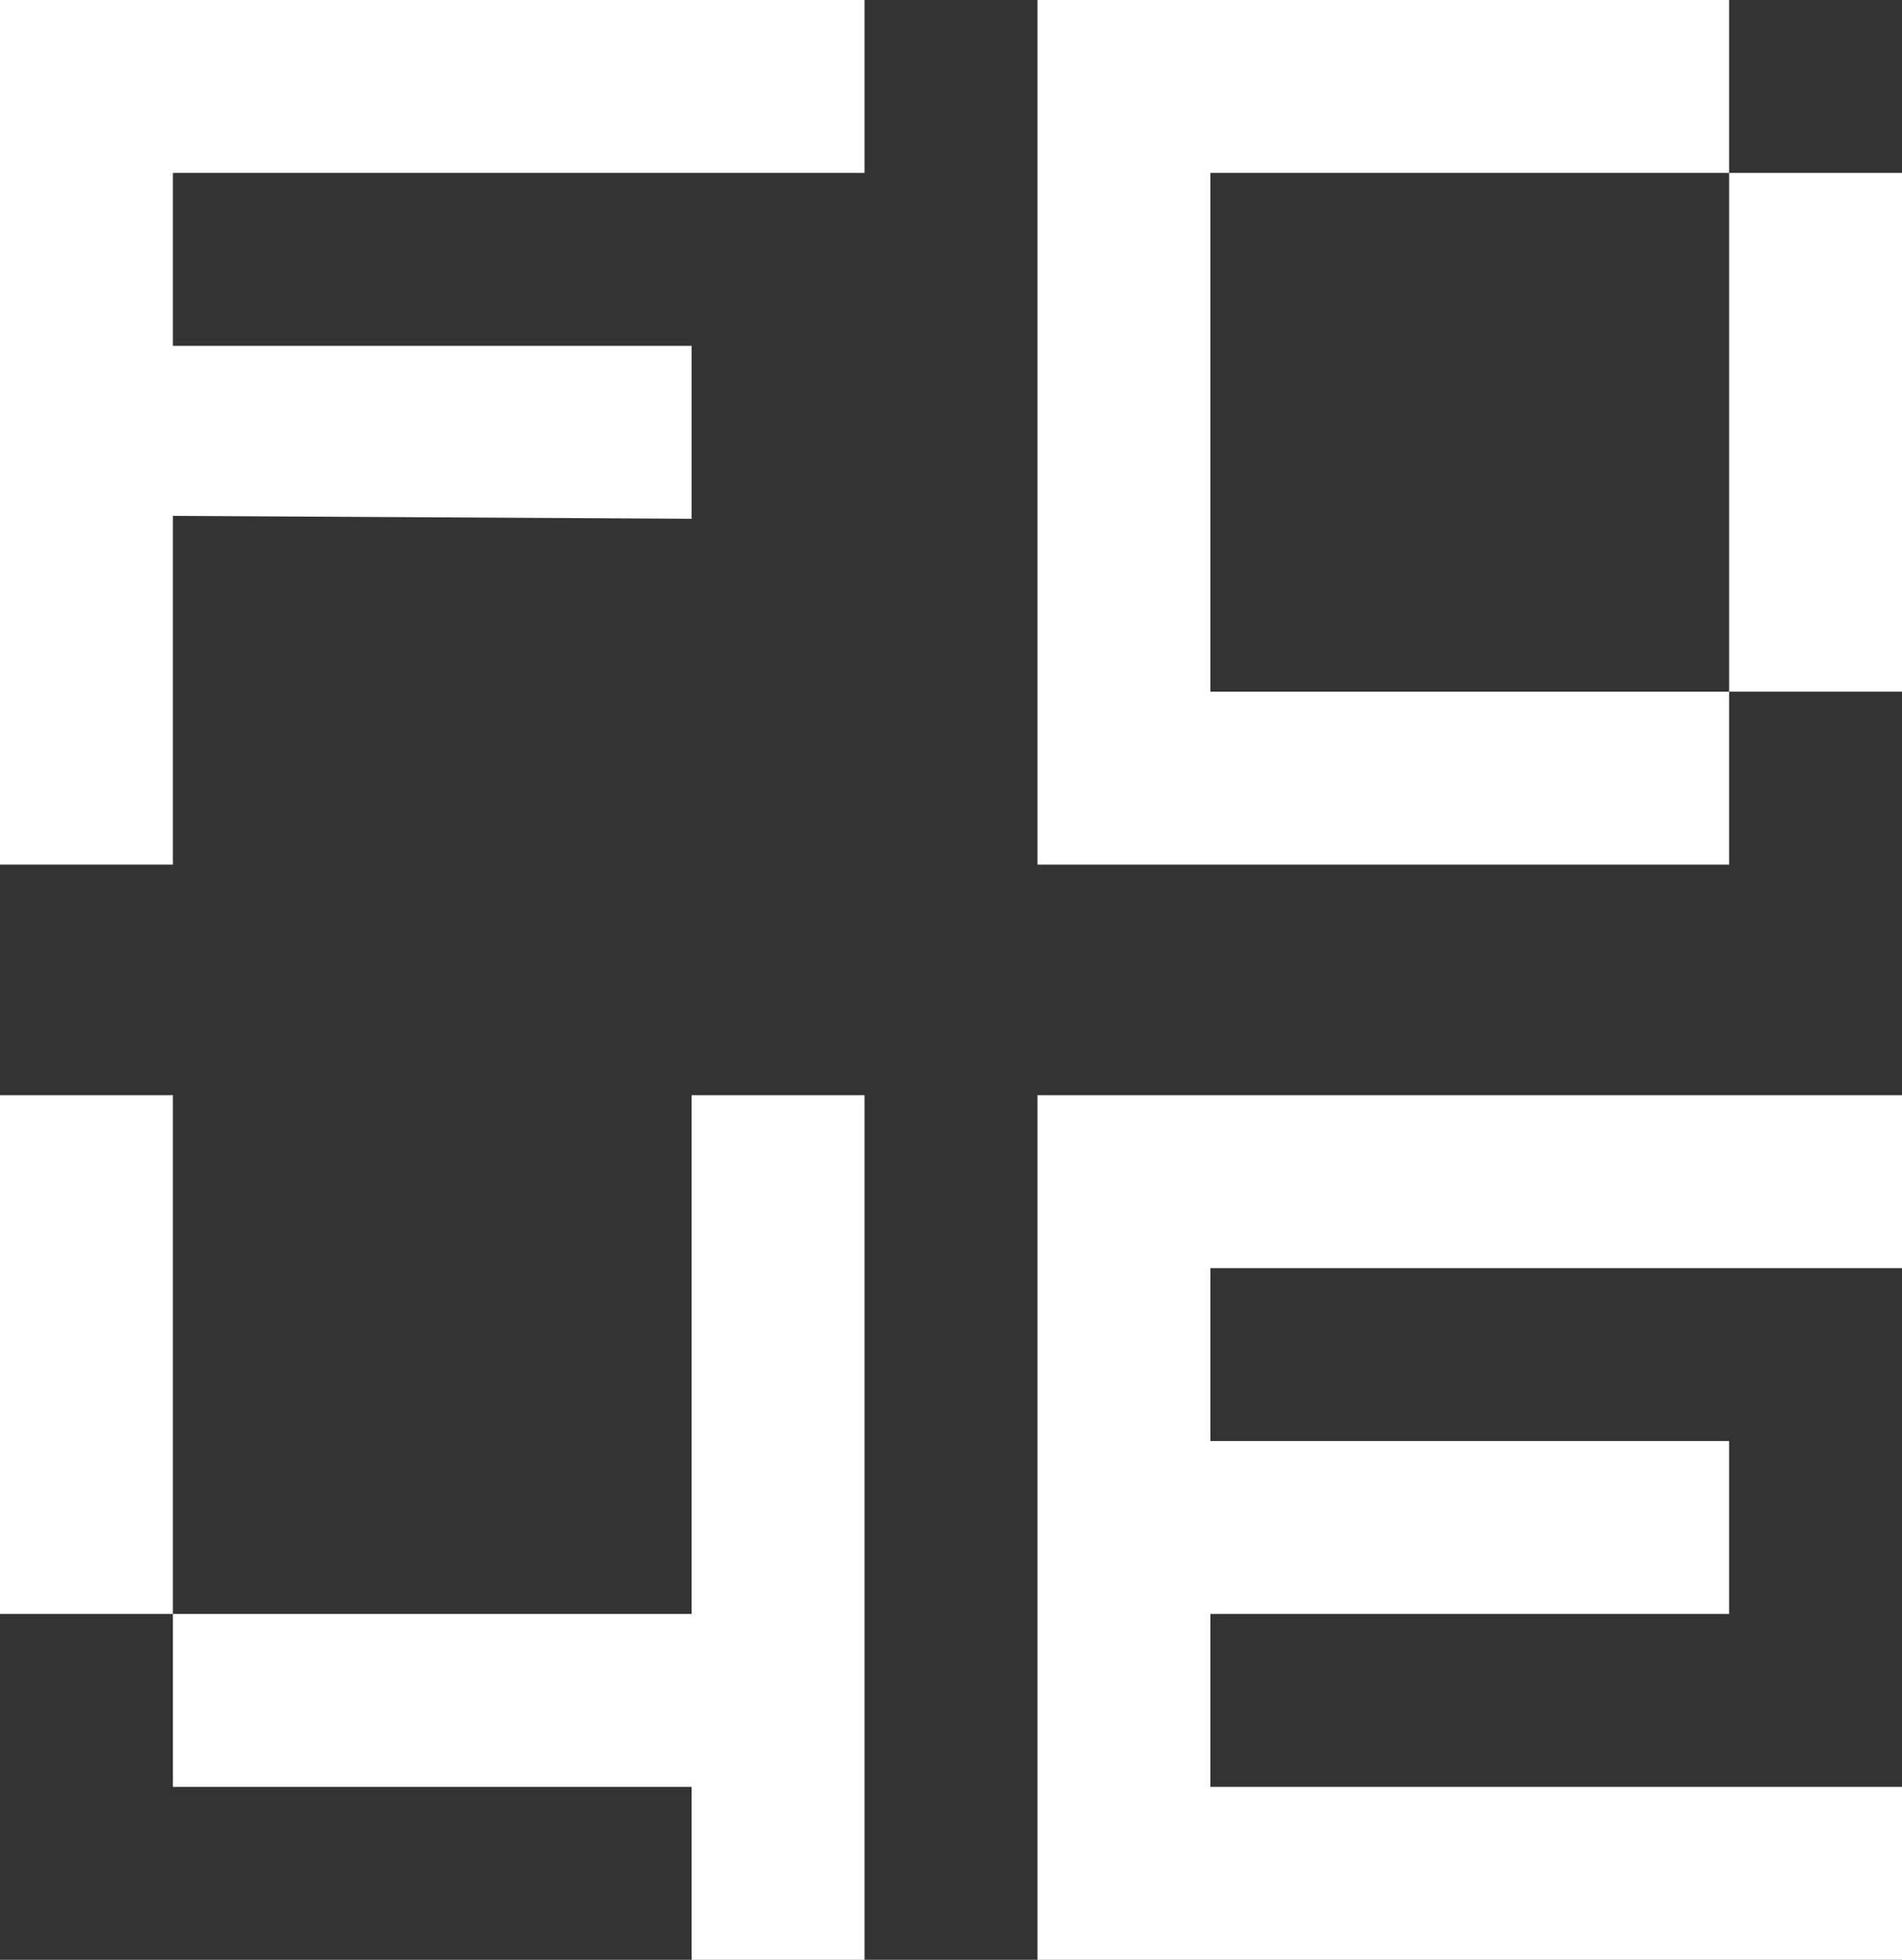
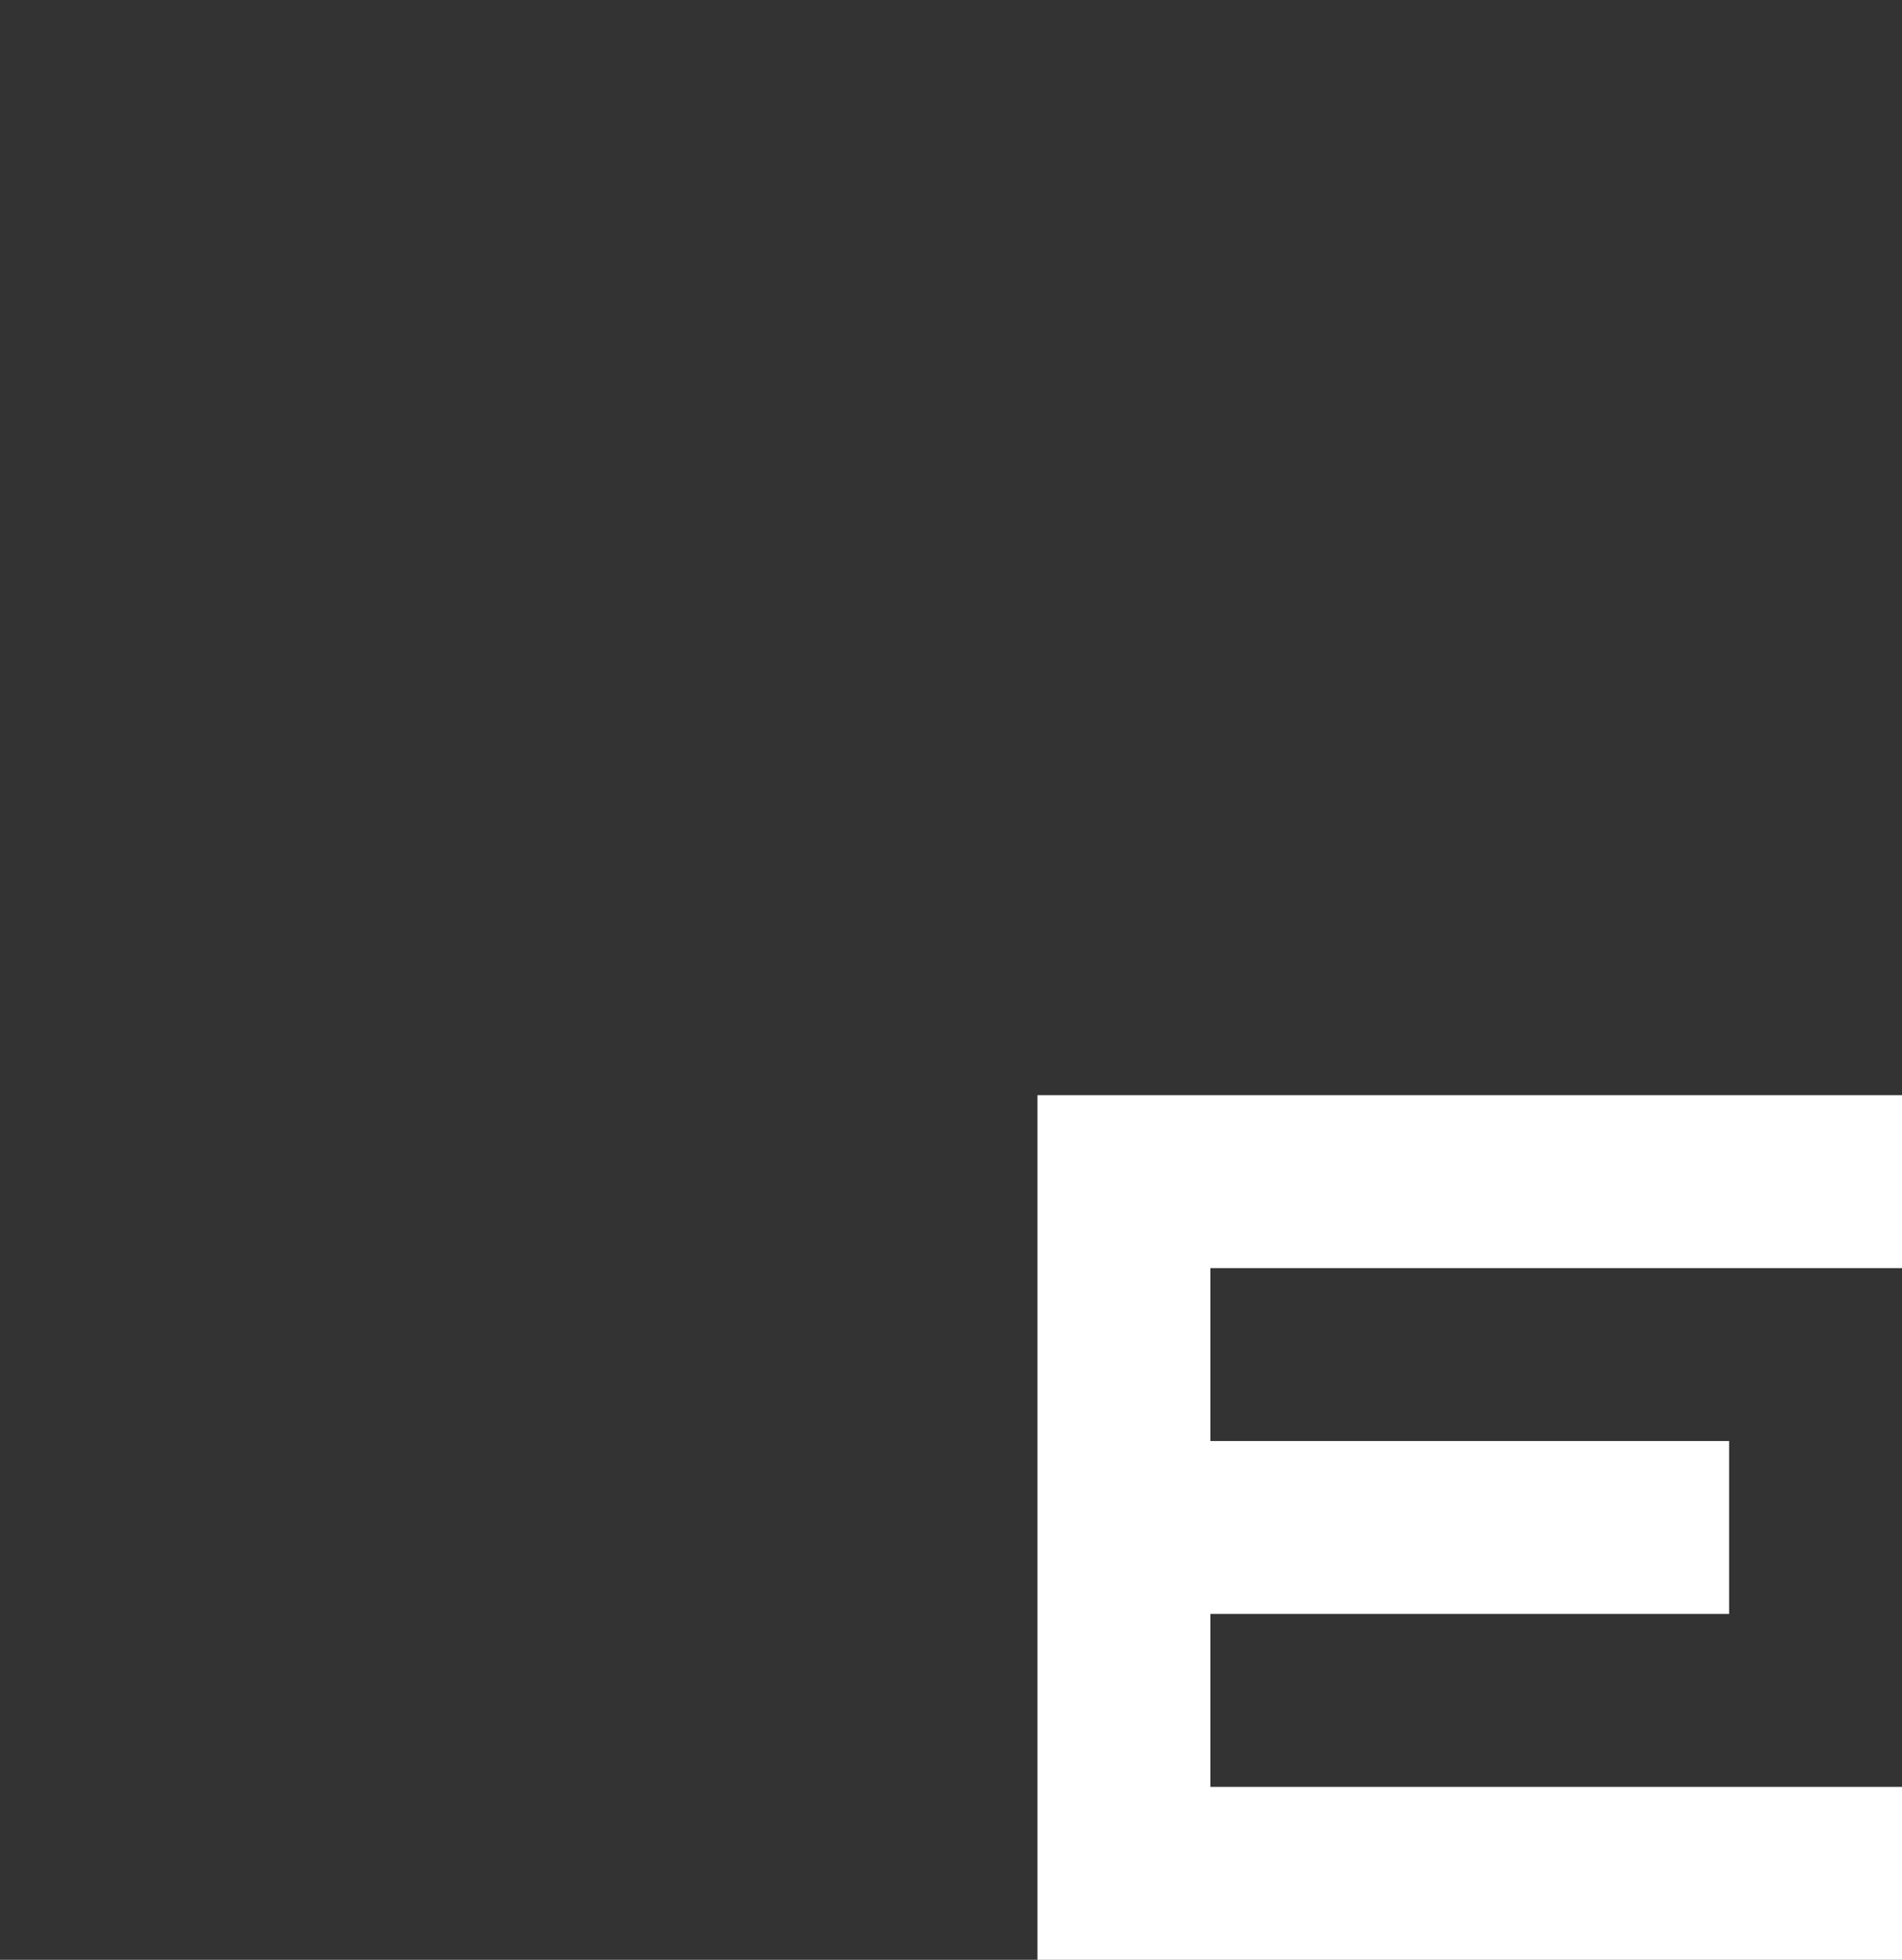
<svg xmlns="http://www.w3.org/2000/svg" width="66" height="68" viewBox="0 0 66 68" fill="none">
  <rect x="0" y="0" width="66" height="68" fill="#333333" stroke="none" />
-   <path d="M0 0V30H6V17.9L24 18V12H6V6H30V0H0Z" fill="white" />
-   <path d="M60 0H36V30H60V24H42V6H60V0Z" fill="white" />
-   <path d="M66 6H60V24H66V6Z" fill="white" />
-   <path d="M0 38H6V56H24V38H30V68H24V62H6V56H0V38Z" fill="white" />
  <path d="M66 38H36V68H66V62H42V56H60V50H42V44H66V38Z" fill="white" />
</svg>